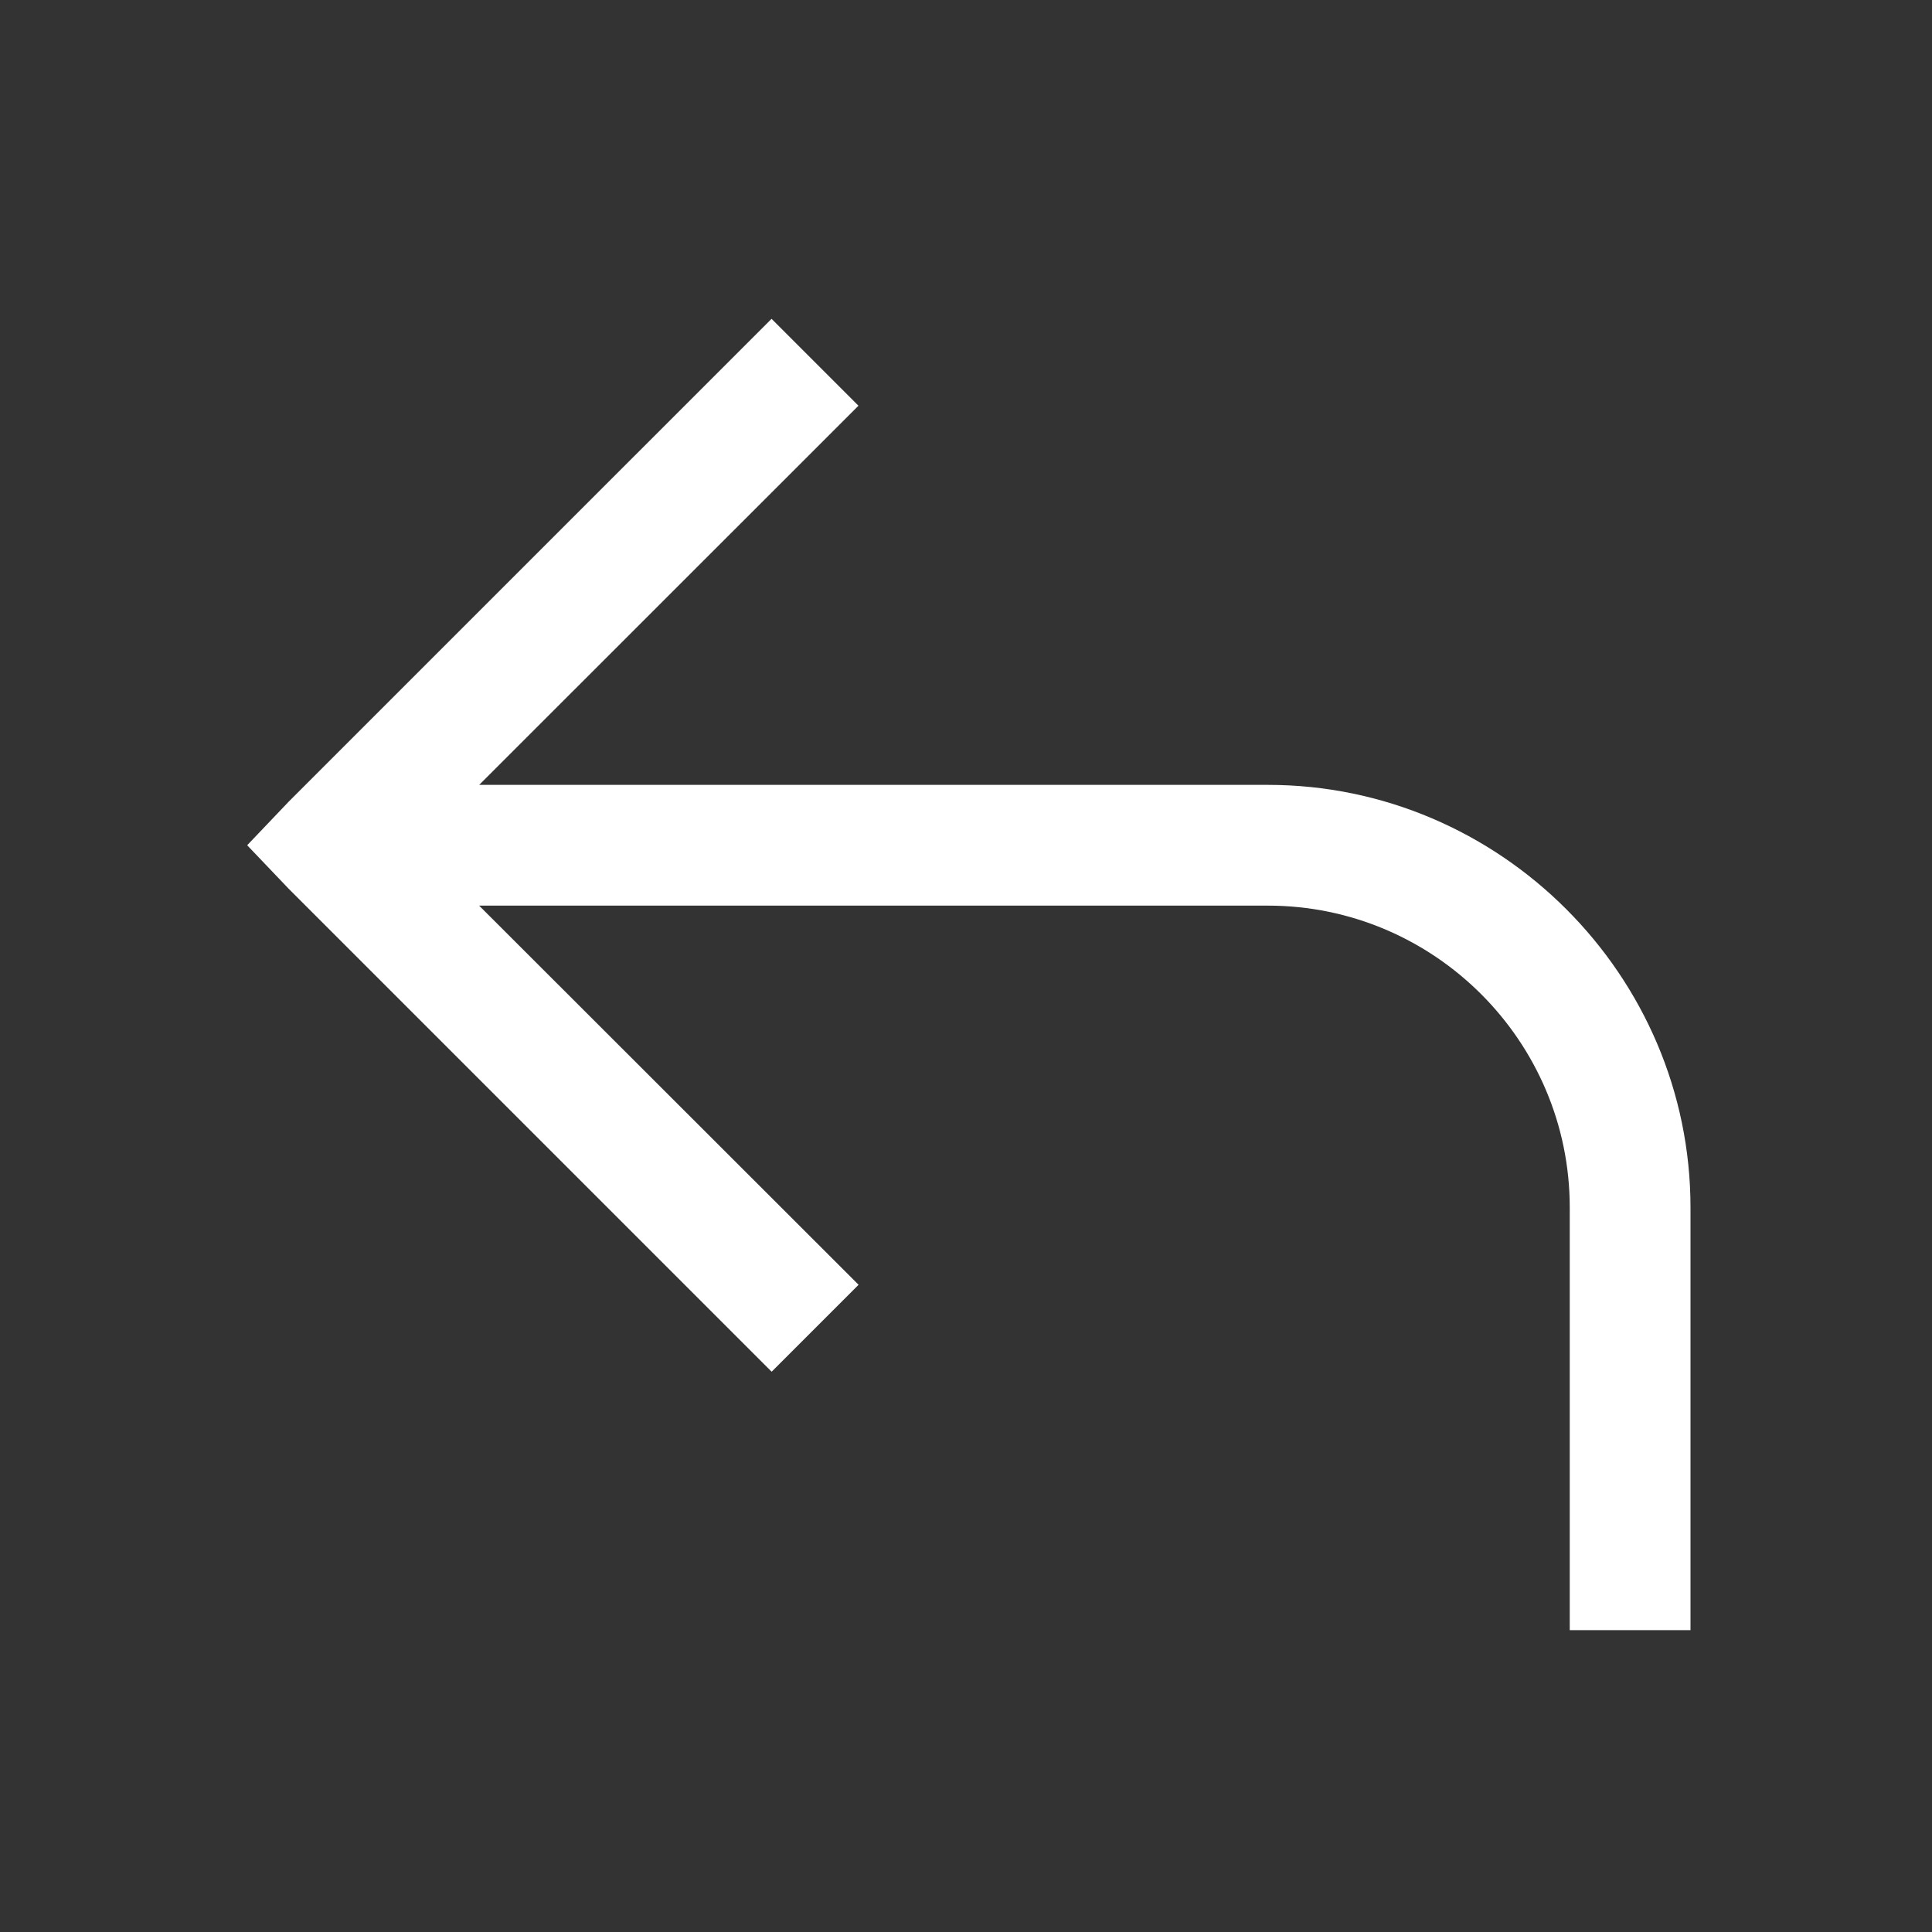
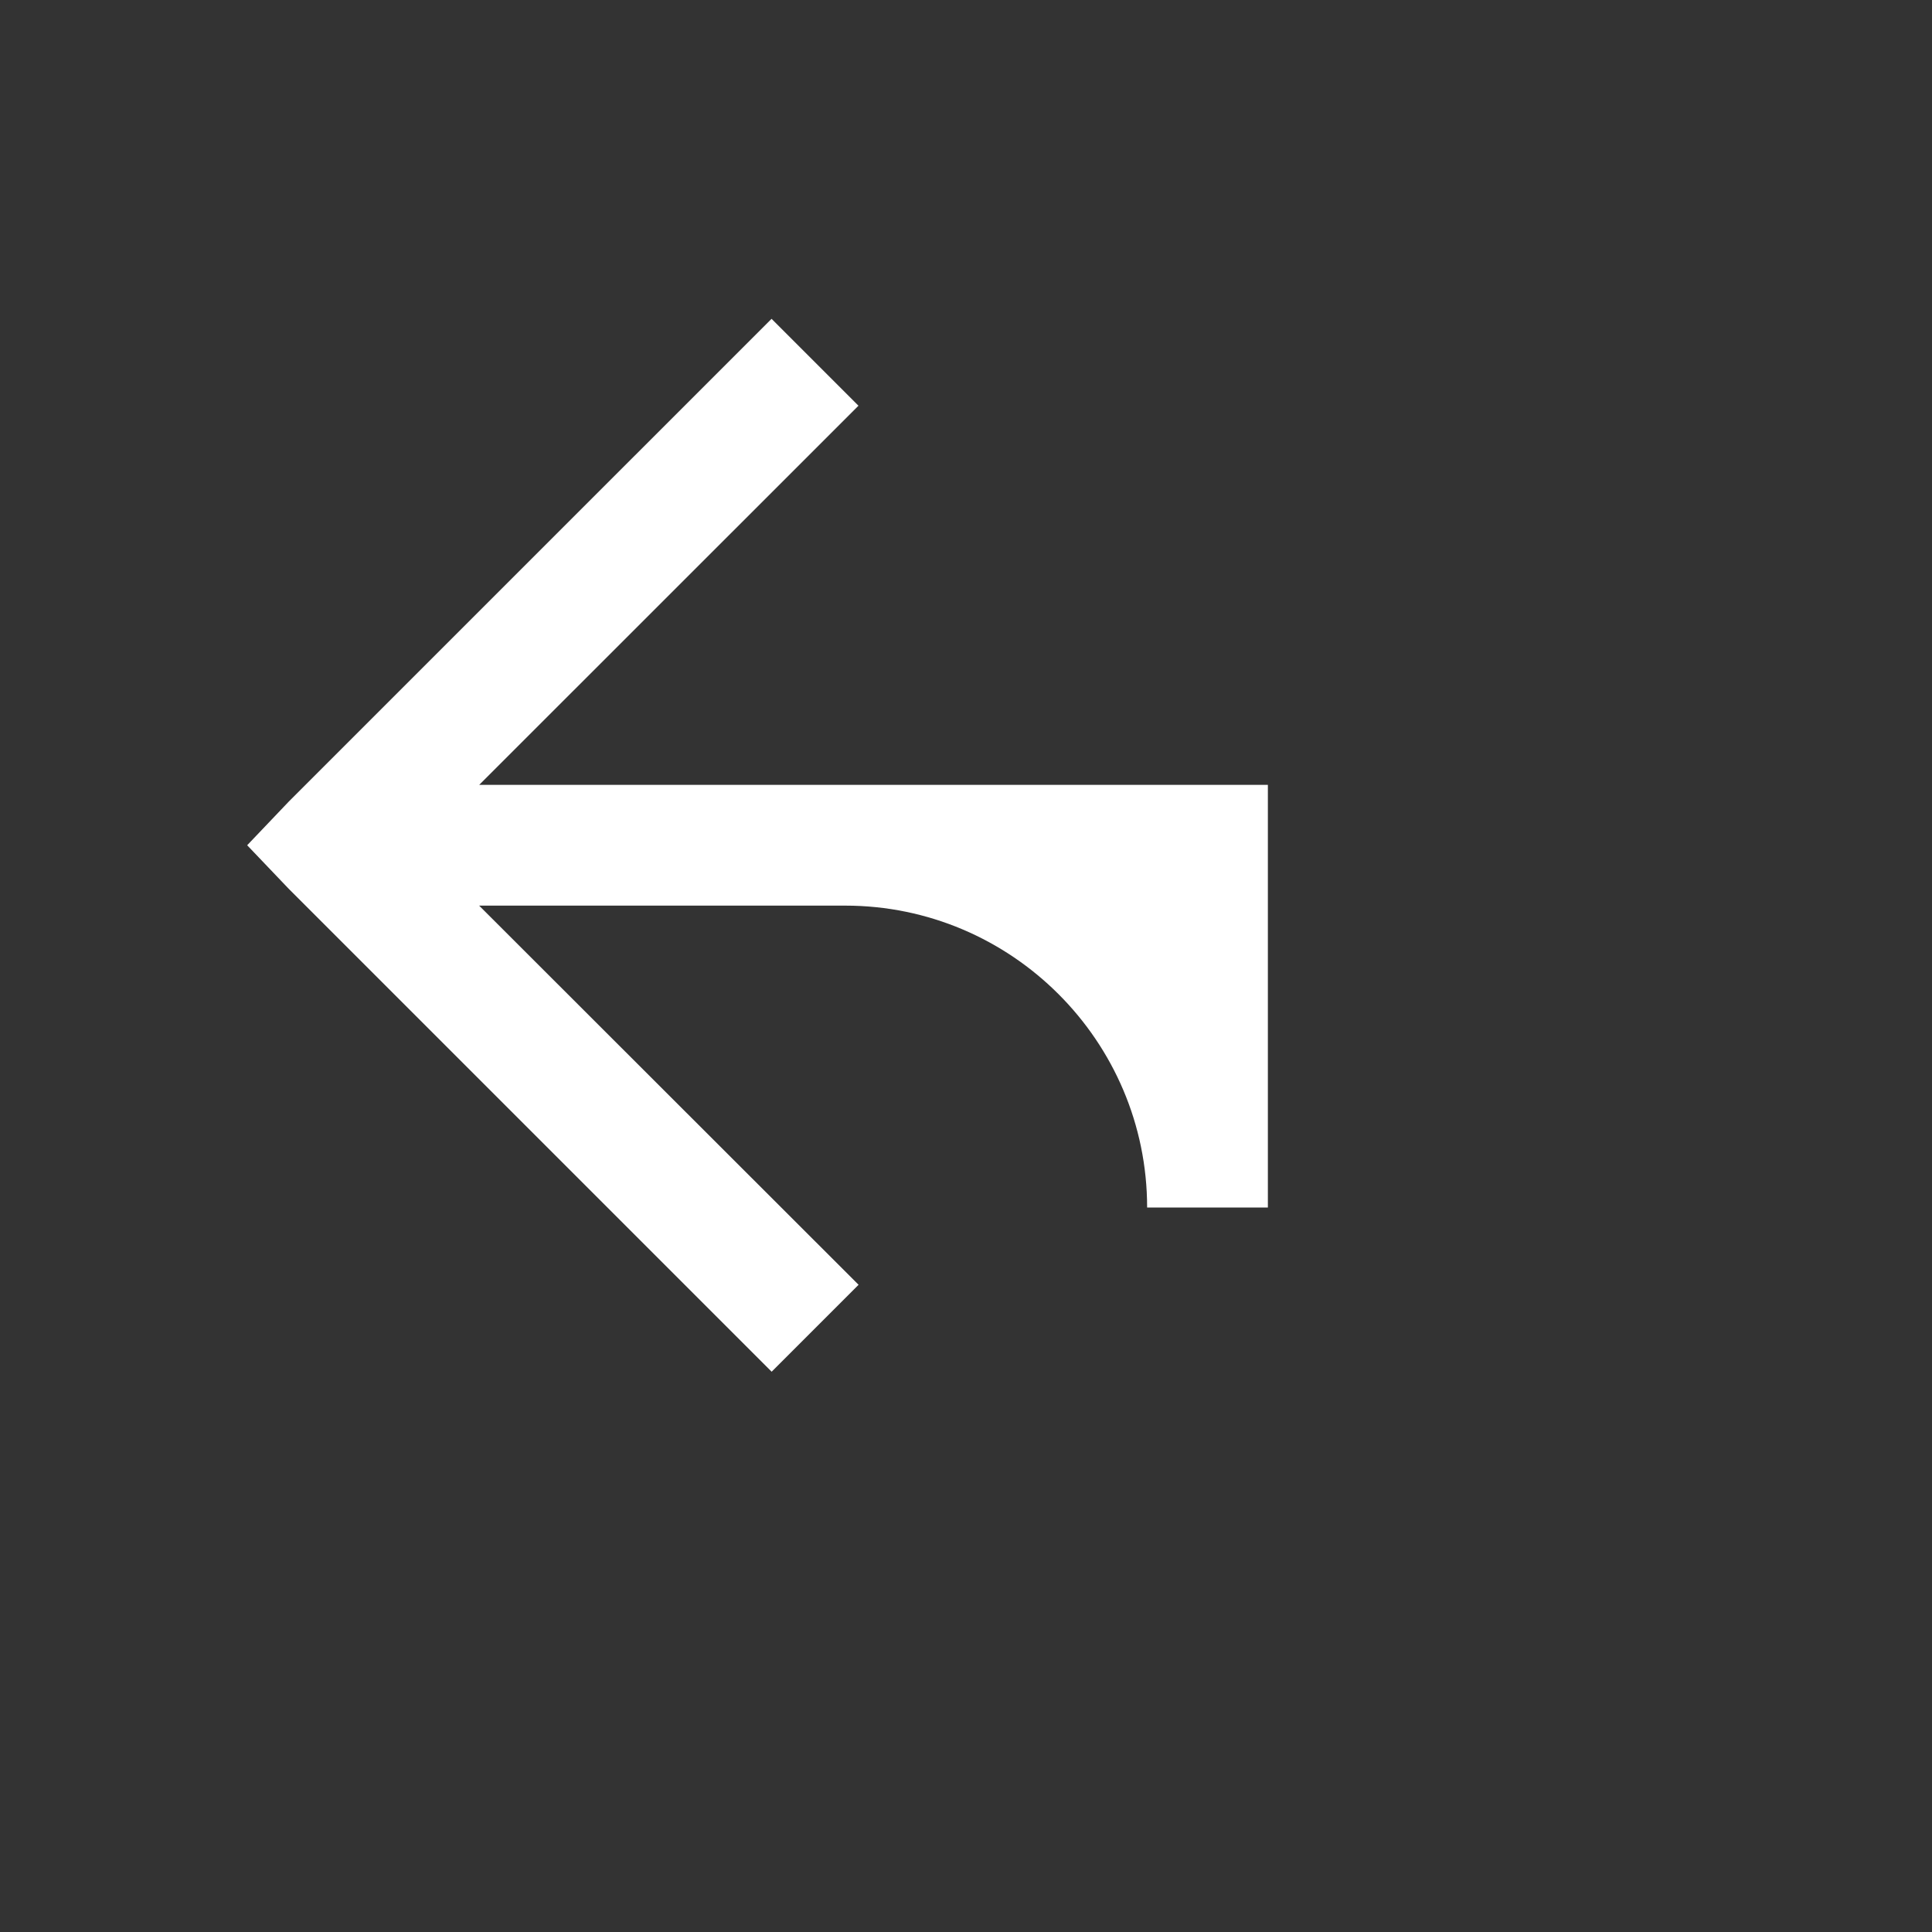
<svg xmlns="http://www.w3.org/2000/svg" viewBox="0 0 512 512" fill="#fff">
  <rect x="0" y="0" width="512" height="512" fill="#333333" stroke="none" />
-   <path d="M204.48 84.48h-.017l23.04 23.04L126.99 208H336c61.52 0 112 50.48 112 112v112h-32V320c0-44.08-35.92-80-80-80H126.974l100.56 100.48-23.04 23.038-128-128-10.99-11.52 10.976-11.52z" />
+   <path d="M204.48 84.48h-.017l23.04 23.04L126.99 208H336v112h-32V320c0-44.08-35.92-80-80-80H126.974l100.56 100.48-23.04 23.038-128-128-10.99-11.52 10.976-11.52z" />
</svg>